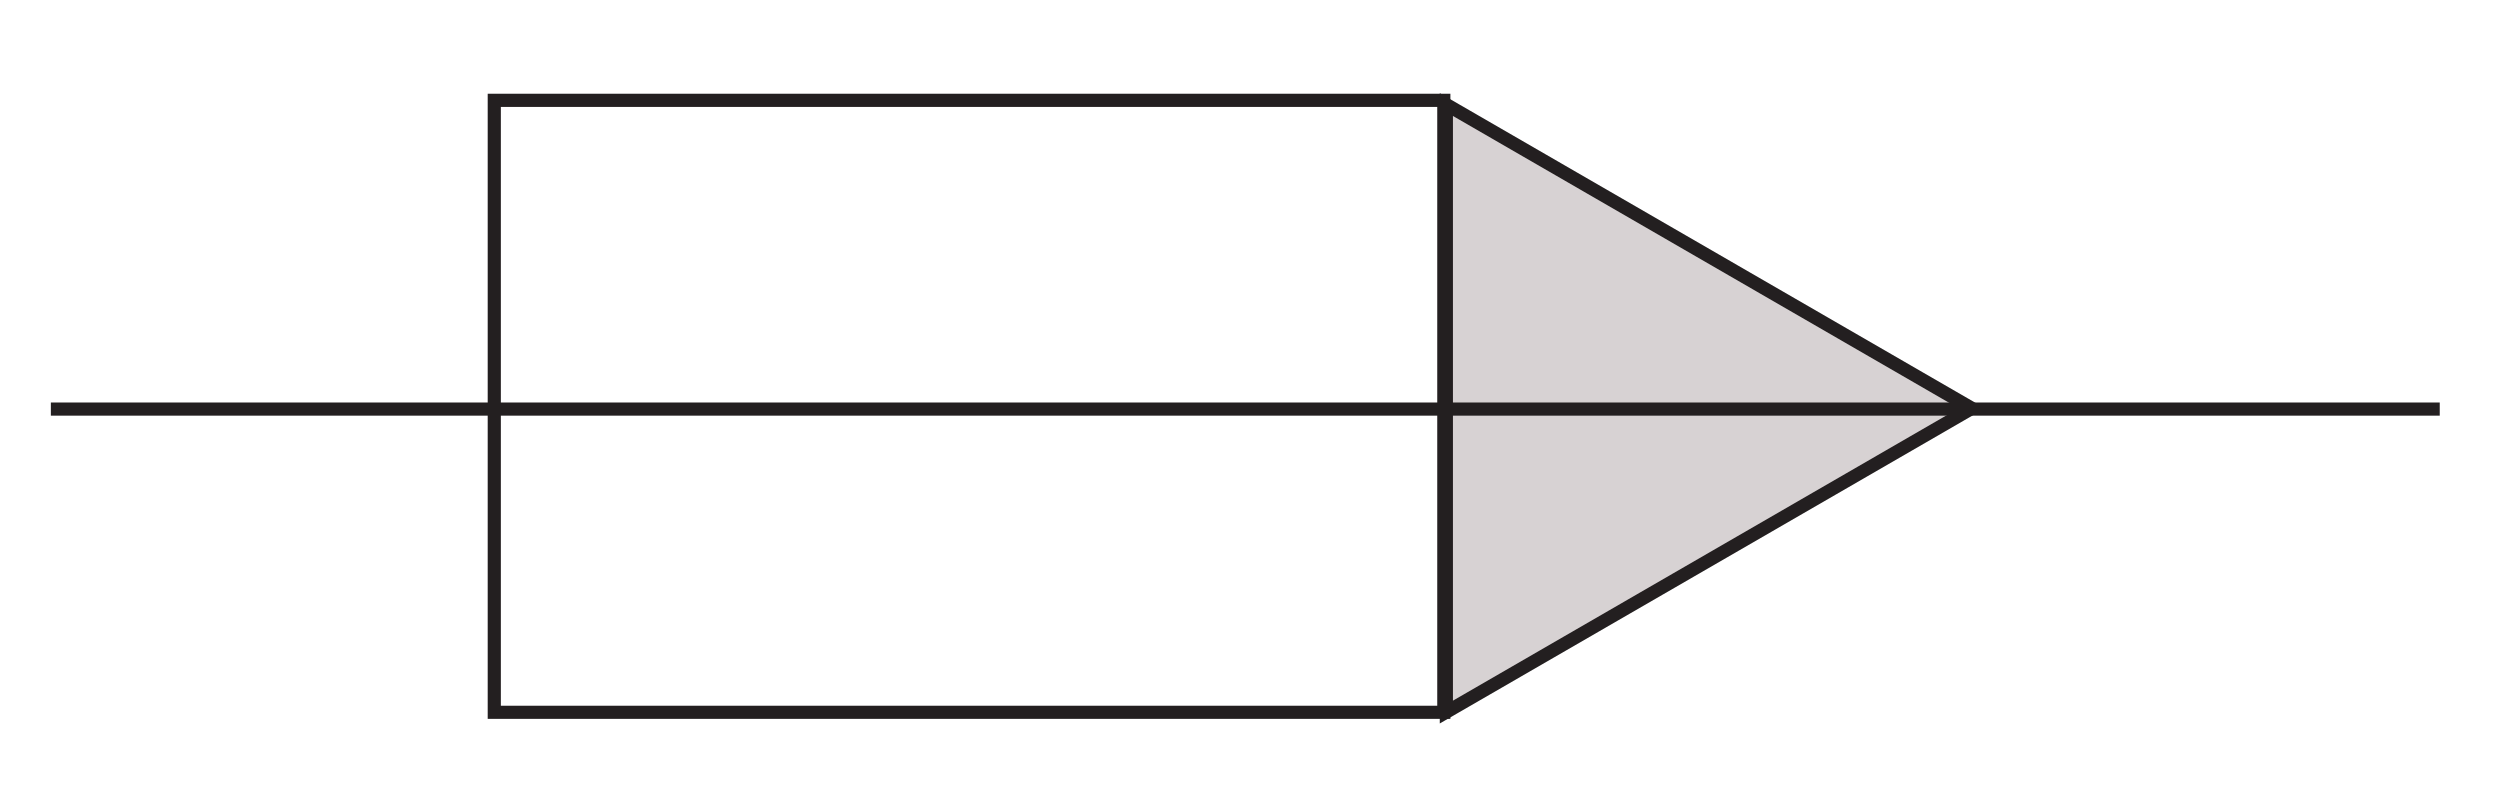
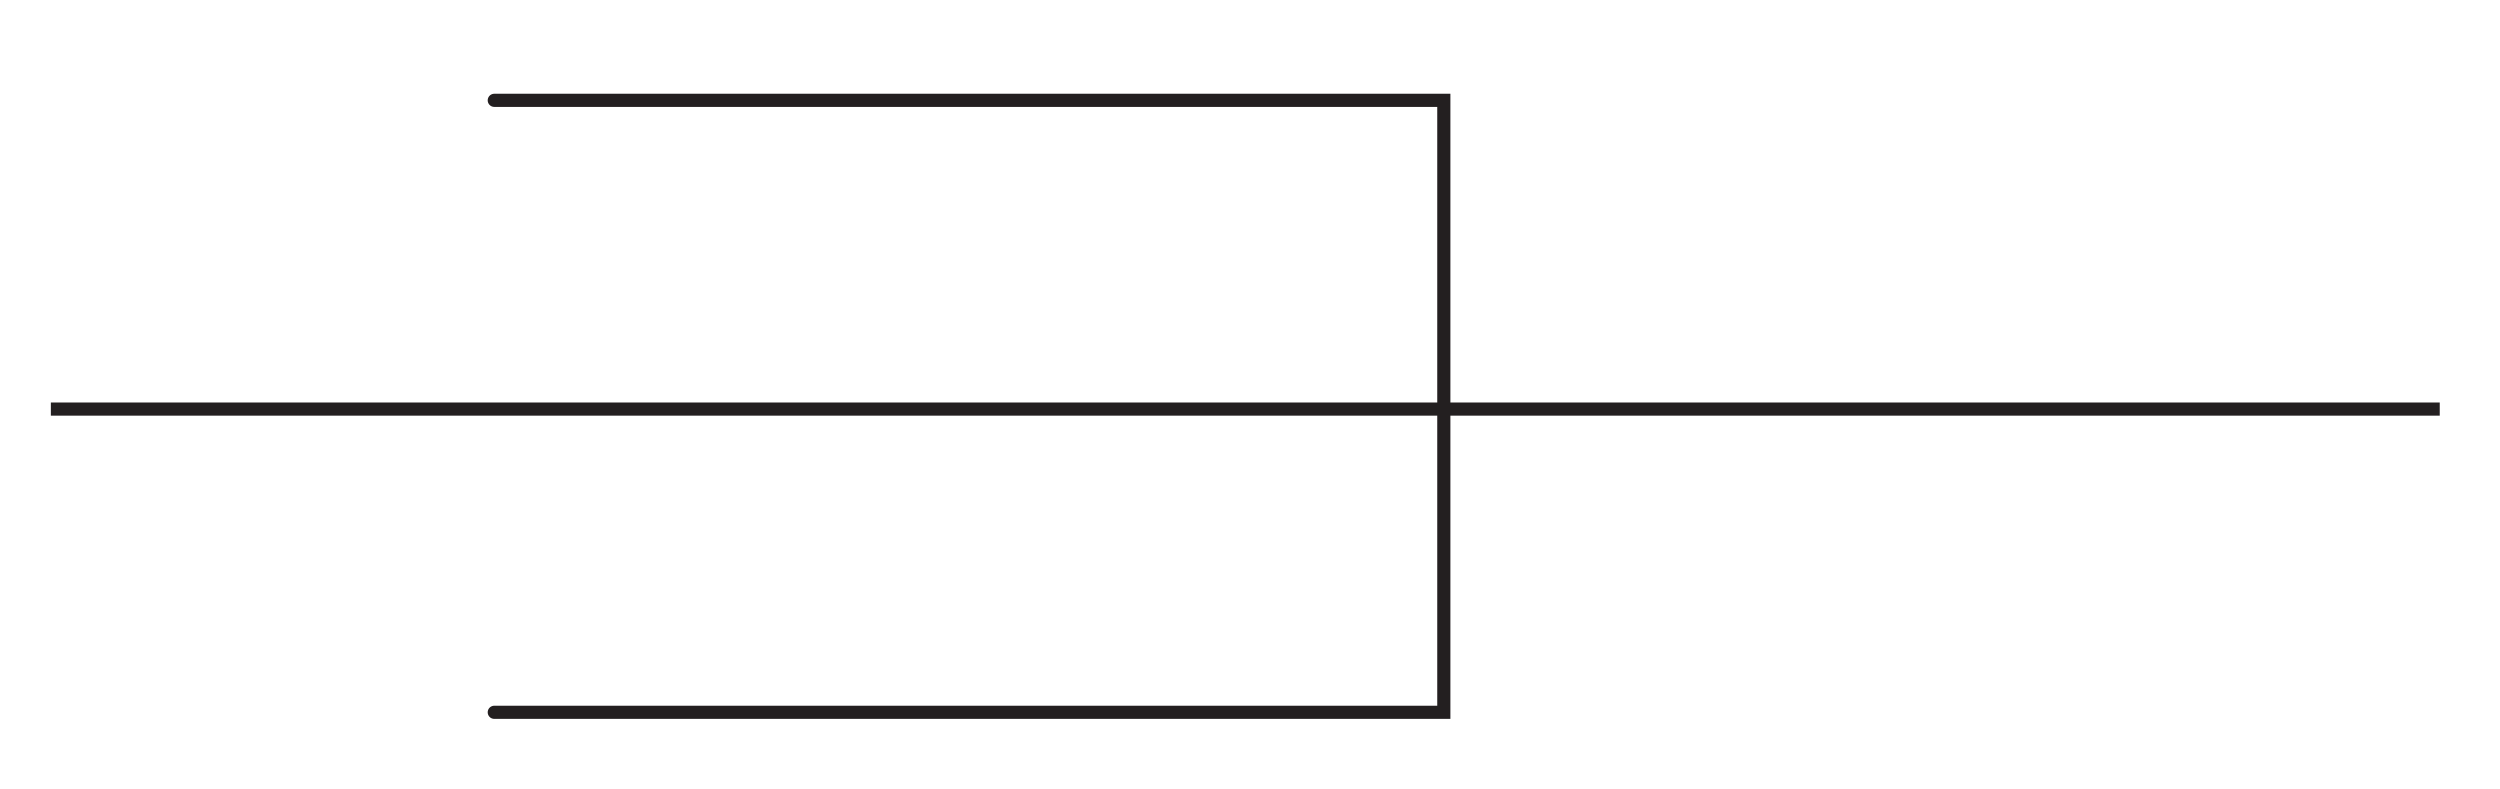
<svg xmlns="http://www.w3.org/2000/svg" xmlns:ns1="http://www.inkscape.org/namespaces/inkscape" xmlns:ns2="http://sodipodi.sourceforge.net/DTD/sodipodi-0.dtd" width="38mm" height="12mm" viewBox="0 0 38 12" version="1.1" id="svg8" ns1:version="0.92.2 (5c3e80d, 2017-08-06)" ns2:docname="NAPX-J2-23 v1d.svg">
  <defs id="defs2" />
  <ns2:namedview id="base" pagecolor="#ffffff" bordercolor="#666666" borderopacity="1.0" ns1:pageopacity="0.0" ns1:pageshadow="2" ns1:zoom="1.4" ns1:cx="131.2177" ns1:cy="-58.189174" ns1:document-units="mm" ns1:current-layer="layer1" showgrid="false" ns1:window-width="1366" ns1:window-height="706" ns1:window-x="-8" ns1:window-y="-8" ns1:window-maximized="1" />
  <g ns1:label="Layer 1" ns1:groupmode="layer" id="layer1" transform="translate(0,-285)">
    <g id="g864" transform="translate(-11.642,6.879)" />
    <g id="g829" transform="translate(-2.797,6.161)">
-       <path style="opacity:1;fill:none;fill-opacity:1;fill-rule:nonzero;stroke:#231f20;stroke-width:0.2;stroke-linecap:round;stroke-linejoin:miter;stroke-miterlimit:4;stroke-dasharray:none;stroke-dashoffset:0;stroke-opacity:1;paint-order:markers stroke fill" d="m 10.31,280.364 h 14.433 v 9.302 H 10.31 Z" id="rect974" ns1:connector-curvature="0" />
-       <path transform="matrix(0,0.811,-0.81,0,321.27,174.717)" style="opacity:1;fill:#d7d2d3;fill-opacity:1;fill-rule:nonzero;stroke:#231f20;stroke-width:0.247;stroke-linecap:butt;stroke-linejoin:miter;stroke-miterlimit:4;stroke-dasharray:none;stroke-dashoffset:0;stroke-opacity:1;paint-order:normal" ns1:transform-center-x="-1.3313998" ns1:transform-center-y="-1.4447665e-006" d="m 141.733,366.035 h -11.386 l 5.693,-9.861 z" id="path976" ns1:connector-curvature="0" />
+       <path style="opacity:1;fill:none;fill-opacity:1;fill-rule:nonzero;stroke:#231f20;stroke-width:0.2;stroke-linecap:round;stroke-linejoin:miter;stroke-miterlimit:4;stroke-dasharray:none;stroke-dashoffset:0;stroke-opacity:1;paint-order:markers stroke fill" d="m 10.31,280.364 h 14.433 v 9.302 H 10.31 " id="rect974" ns1:connector-curvature="0" />
      <path ns1:connector-curvature="0" id="path929-1-4-5-9" d="M 39.881,285.057 H 3.57" style="fill:none;stroke:#231f20;stroke-width:0.2;stroke-linecap:butt;stroke-linejoin:miter;stroke-miterlimit:4;stroke-dasharray:none;stroke-opacity:1" />
    </g>
  </g>
</svg>